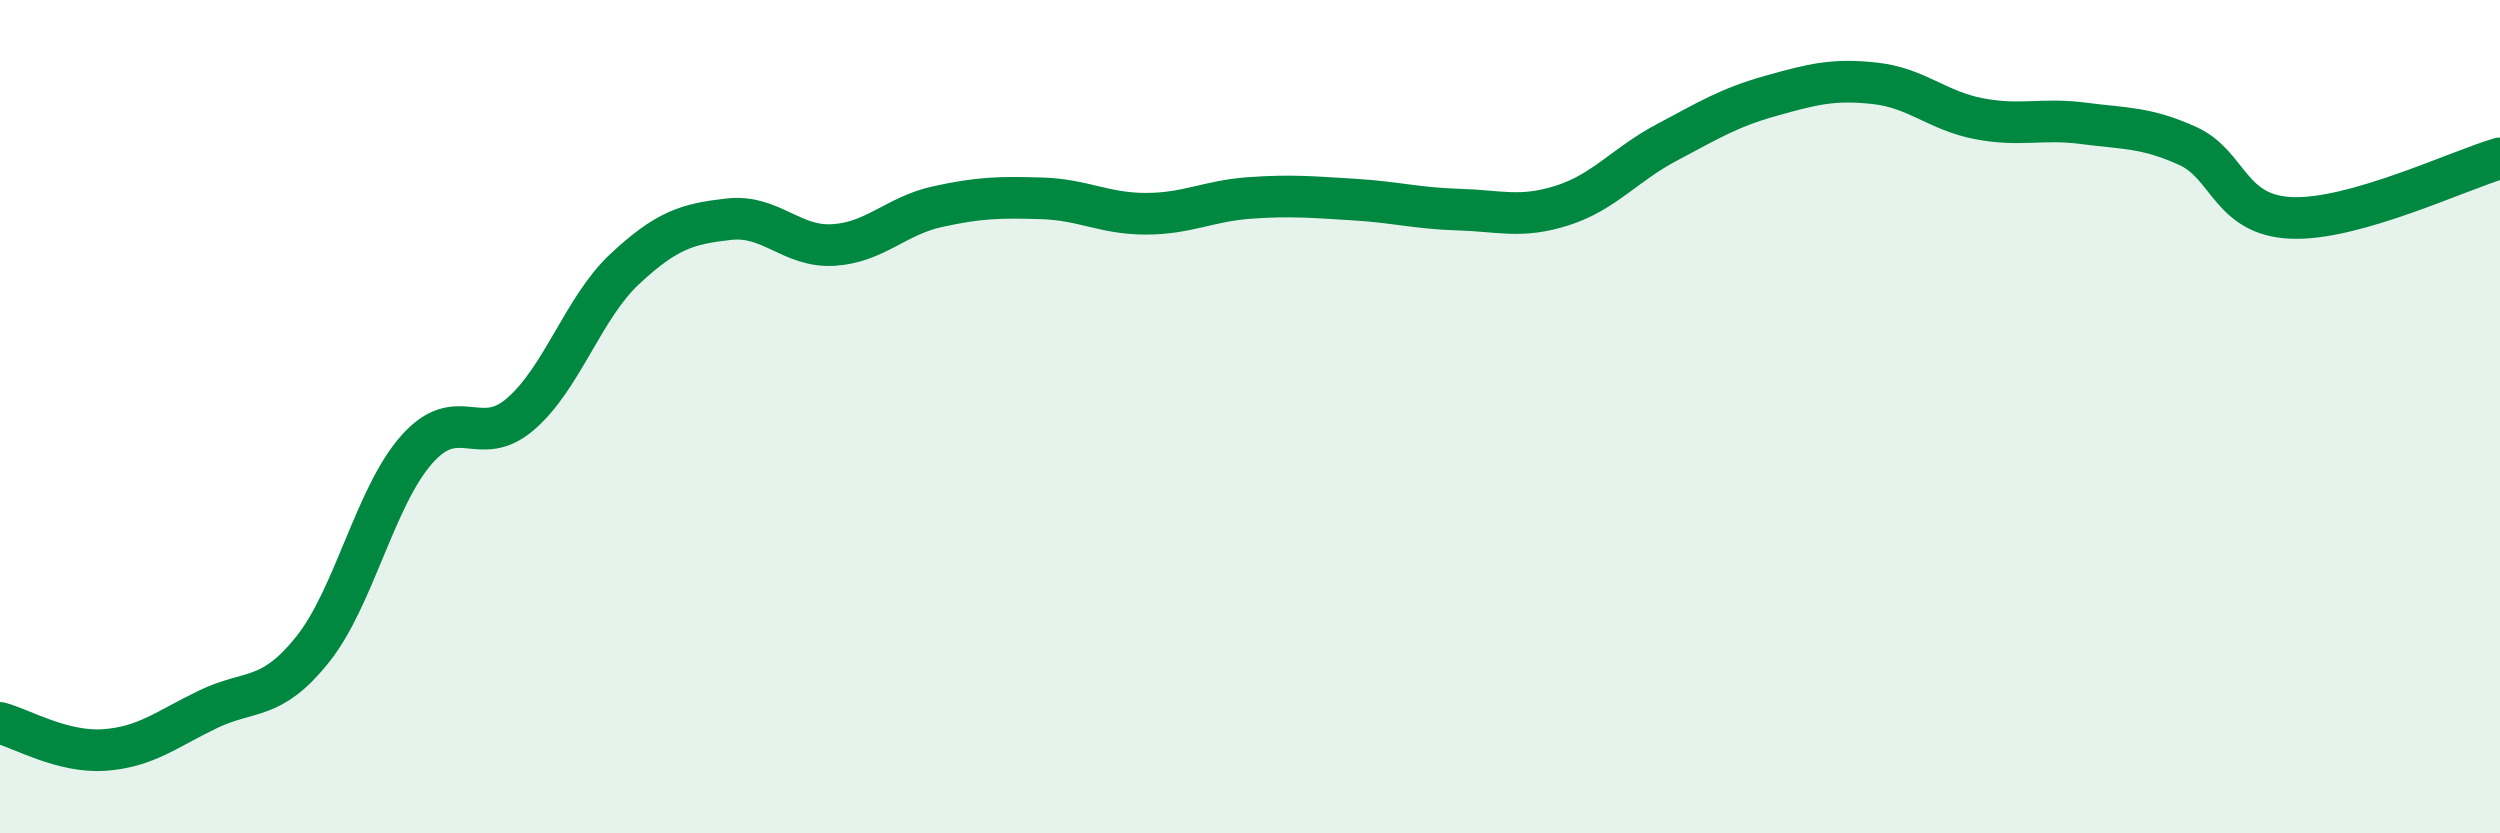
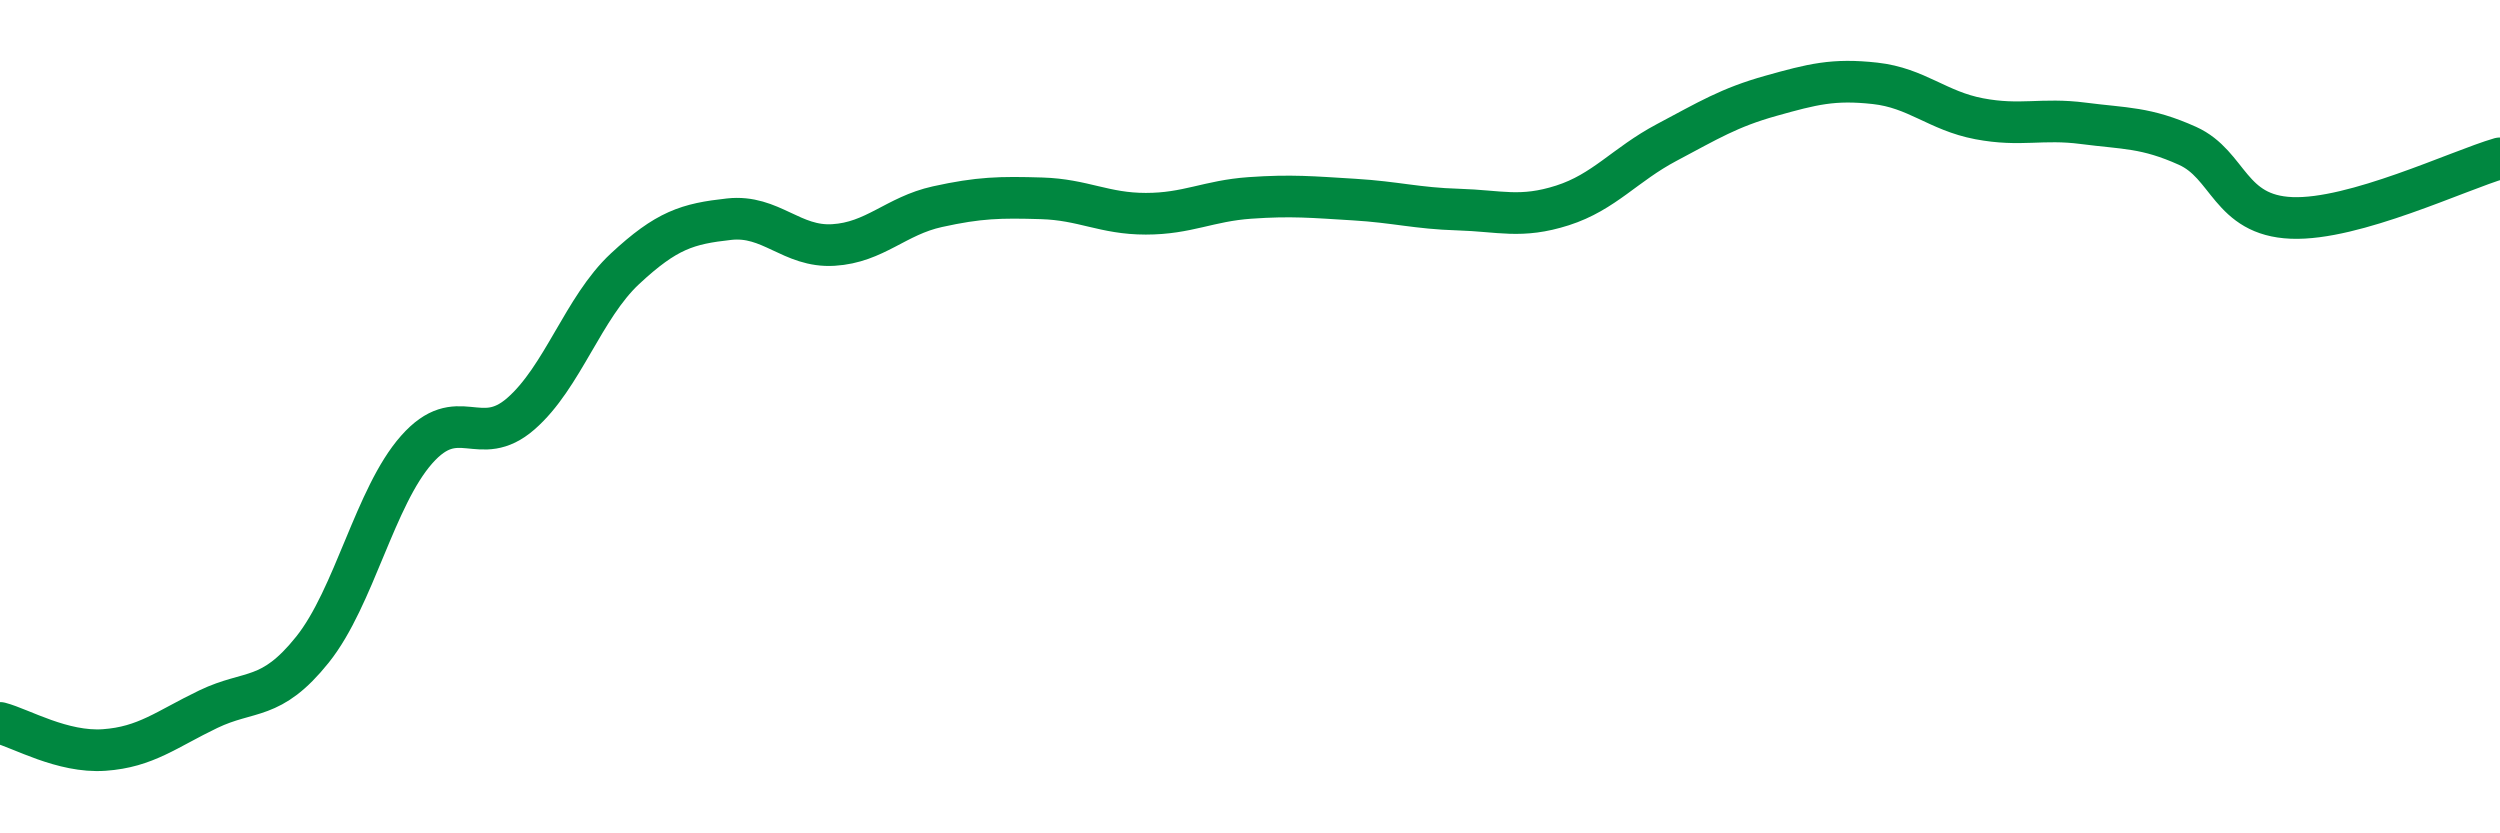
<svg xmlns="http://www.w3.org/2000/svg" width="60" height="20" viewBox="0 0 60 20">
-   <path d="M 0,17.35 C 0.5,17.48 1.5,18.07 2.5,18 C 3.5,17.93 4,17.5 5,17.02 C 6,16.54 6.5,16.84 7.5,15.59 C 8.5,14.34 9,11.92 10,10.79 C 11,9.66 11.5,10.8 12.5,9.93 C 13.5,9.06 14,7.38 15,6.45 C 16,5.52 16.5,5.37 17.5,5.26 C 18.5,5.15 19,5.94 20,5.88 C 21,5.82 21.5,5.18 22.5,4.96 C 23.5,4.74 24,4.73 25,4.76 C 26,4.79 26.5,5.13 27.5,5.13 C 28.5,5.13 29,4.82 30,4.75 C 31,4.68 31.5,4.73 32.5,4.79 C 33.5,4.85 34,5 35,5.03 C 36,5.06 36.5,5.25 37.5,4.93 C 38.5,4.61 39,3.95 40,3.42 C 41,2.89 41.5,2.58 42.5,2.3 C 43.5,2.02 44,1.89 45,2 C 46,2.11 46.5,2.66 47.5,2.85 C 48.5,3.04 49,2.83 50,2.96 C 51,3.09 51.5,3.05 52.5,3.5 C 53.5,3.95 53.5,5.17 55,5.23 C 56.5,5.29 59,4.09 60,3.8L60 20L0 20Z" fill="#008740" opacity="0.1" stroke-linecap="round" stroke-linejoin="round" />
  <path d="M 0,17.35 C 0.5,17.48 1.5,18.07 2.5,18 C 3.5,17.93 4,17.5 5,17.02 C 6,16.54 6.5,16.84 7.5,15.59 C 8.5,14.34 9,11.92 10,10.79 C 11,9.66 11.5,10.8 12.5,9.93 C 13.5,9.06 14,7.38 15,6.45 C 16,5.52 16.5,5.37 17.5,5.26 C 18.5,5.15 19,5.94 20,5.88 C 21,5.82 21.5,5.18 22.5,4.96 C 23.5,4.74 24,4.73 25,4.76 C 26,4.79 26.5,5.13 27.5,5.13 C 28.5,5.13 29,4.82 30,4.75 C 31,4.68 31.5,4.73 32.5,4.79 C 33.5,4.85 34,5 35,5.03 C 36,5.06 36.5,5.25 37.5,4.93 C 38.5,4.61 39,3.95 40,3.42 C 41,2.89 41.5,2.58 42.5,2.3 C 43.5,2.02 44,1.89 45,2 C 46,2.11 46.5,2.66 47.5,2.85 C 48.5,3.04 49,2.83 50,2.96 C 51,3.09 51.5,3.05 52.5,3.5 C 53.5,3.95 53.5,5.17 55,5.23 C 56.5,5.29 59,4.09 60,3.8" stroke="#008740" stroke-width="1" fill="none" stroke-linecap="round" stroke-linejoin="round" />
</svg>